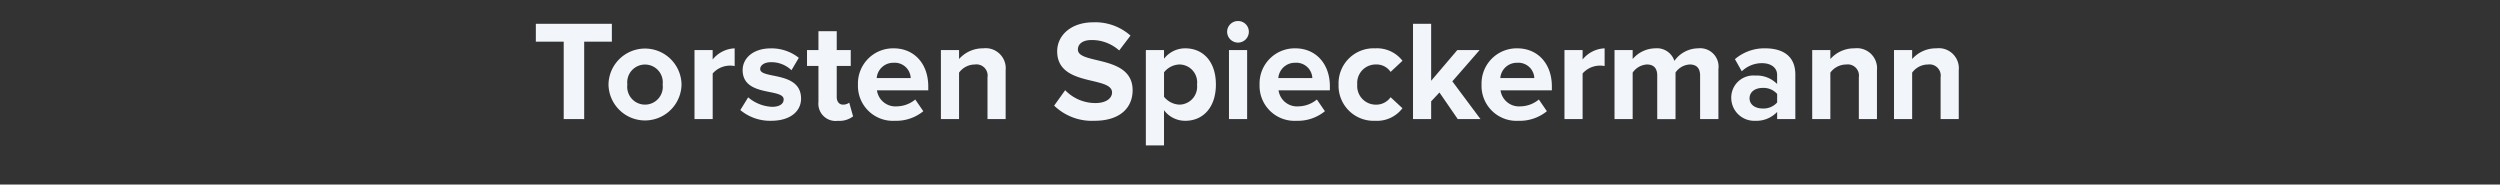
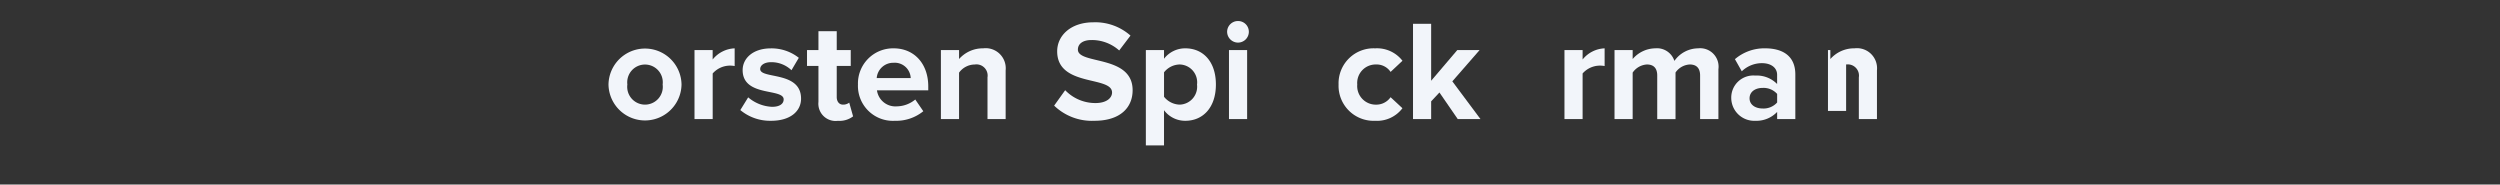
<svg xmlns="http://www.w3.org/2000/svg" id="Ebene_1" data-name="Ebene 1" viewBox="0 0 280 20.664">
  <rect x="0" y="0" width="280" height="20.664" fill="#333333" stroke="none" />
  <defs>
    <style>
      .cls-1 {
        fill: #f2f5fa;
      }
    </style>
  </defs>
  <title>t-s-t</title>
  <g>
-     <path class="cls-1" d="M63.135,10.672V2H60.014V0h8.515V2h-3.1v8.675Z" transform="translate(0 2.664)" />
    <path class="cls-1" d="M68.152,6.8a4.09,4.09,0,0,1,8.179,0,4.09,4.09,0,0,1-8.179,0Zm6.066,0a1.992,1.992,0,1,0-3.954,0,1.994,1.994,0,1,0,3.954,0Z" transform="translate(0 2.664)" />
    <path class="cls-1" d="M77.784,10.672V2.941h2.033V4a3.325,3.325,0,0,1,2.465-1.249V4.733a2.723,2.723,0,0,0-.561-.048,2.591,2.591,0,0,0-1.9.88v5.106Z" transform="translate(0 2.664)" />
    <path class="cls-1" d="M82.916,9.664l.88-1.425A4.426,4.426,0,0,0,86.47,9.3c.88,0,1.3-.352,1.3-.833,0-1.28-4.594-.24-4.594-3.281,0-1.3,1.136-2.433,3.169-2.433a4.938,4.938,0,0,1,3.121,1.057L88.646,5.2a3.263,3.263,0,0,0-2.289-.9c-.736,0-1.216.336-1.216.769,0,1.152,4.578.192,4.578,3.313,0,1.409-1.2,2.481-3.345,2.481A5.2,5.2,0,0,1,82.916,9.664Z" transform="translate(0 2.664)" />
    <path class="cls-1" d="M91.666,8.751V4.717H90.385V2.941h1.281V.828h2.049V2.941h1.568V4.717H93.714v3.49c0,.48.256.848.7.848a1.11,1.11,0,0,0,.7-.224l.432,1.537a2.511,2.511,0,0,1-1.7.5A1.932,1.932,0,0,1,91.666,8.751Z" transform="translate(0 2.664)" />
    <path class="cls-1" d="M96.091,6.8a3.935,3.935,0,0,1,4-4.05c2.305,0,3.874,1.729,3.874,4.258v.448H98.22a2.083,2.083,0,0,0,2.225,1.792,3.293,3.293,0,0,0,2.065-.768l.9,1.313a4.819,4.819,0,0,1-3.185,1.072A3.915,3.915,0,0,1,96.091,6.8Zm4-2.433a1.858,1.858,0,0,0-1.9,1.713H102A1.791,1.791,0,0,0,100.092,4.365Z" transform="translate(0 2.664)" />
    <path class="cls-1" d="M110.6,10.672V6a1.254,1.254,0,0,0-1.425-1.44,2.2,2.2,0,0,0-1.761.912v5.2h-2.033V2.941h2.033V3.949a3.541,3.541,0,0,1,2.705-1.2,2.249,2.249,0,0,1,2.513,2.465v5.458Z" transform="translate(0 2.664)" />
    <path class="cls-1" d="M118.064,9.167,119.3,7.438a4.68,4.68,0,0,0,3.393,1.44c1.249,0,1.857-.576,1.857-1.184,0-1.889-6.146-.592-6.146-4.61,0-1.777,1.537-3.25,4.049-3.25a5.939,5.939,0,0,1,4.162,1.489l-1.265,1.665a4.586,4.586,0,0,0-3.105-1.168c-.976,0-1.521.432-1.521,1.072,0,1.7,6.13.561,6.13,4.546,0,1.953-1.393,3.425-4.273,3.425A6.087,6.087,0,0,1,118.064,9.167Z" transform="translate(0 2.664)" />
    <path class="cls-1" d="M130.369,9.68v3.938h-2.033V2.941h2.033v.976a2.988,2.988,0,0,1,2.385-1.168c1.984,0,3.426,1.473,3.426,4.05s-1.441,4.065-3.426,4.065A2.954,2.954,0,0,1,130.369,9.68Zm3.7-2.881a2,2,0,0,0-1.953-2.241,2.277,2.277,0,0,0-1.745.88V8.175a2.328,2.328,0,0,0,1.745.88A2.01,2.01,0,0,0,134.066,6.8Z" transform="translate(0 2.664)" />
    <path class="cls-1" d="M137.438.892a1.212,1.212,0,0,1,1.216-1.2,1.2,1.2,0,0,1,1.217,1.2,1.216,1.216,0,0,1-1.217,1.216A1.226,1.226,0,0,1,137.438.892Zm.208,9.78V2.941h2.032v7.731Z" transform="translate(0 2.664)" />
-     <path class="cls-1" d="M141.072,6.8a3.935,3.935,0,0,1,4-4.05c2.3,0,3.874,1.729,3.874,4.258v.448H143.2a2.084,2.084,0,0,0,2.226,1.792,3.293,3.293,0,0,0,2.064-.768l.9,1.313a4.82,4.82,0,0,1-3.186,1.072A3.915,3.915,0,0,1,141.072,6.8Zm4-2.433a1.857,1.857,0,0,0-1.9,1.713h3.81A1.792,1.792,0,0,0,145.073,4.365Z" transform="translate(0 2.664)" />
    <path class="cls-1" d="M149.92,6.8a3.921,3.921,0,0,1,4.1-4.05,3.6,3.6,0,0,1,3.057,1.393L155.746,5.39a1.876,1.876,0,0,0-1.633-.832,2.066,2.066,0,0,0-2.1,2.241,2.079,2.079,0,0,0,2.1,2.257,1.952,1.952,0,0,0,1.633-.833l1.328,1.233a3.562,3.562,0,0,1-3.057,1.408A3.925,3.925,0,0,1,149.92,6.8Z" transform="translate(0 2.664)" />
    <path class="cls-1" d="M163.267,10.672l-2.049-2.977-.929.992v1.985h-2.032V0h2.032V6.382l2.93-3.441h2.5l-3.058,3.505,3.153,4.226Z" transform="translate(0 2.664)" />
-     <path class="cls-1" d="M165.934,6.8a3.935,3.935,0,0,1,4-4.05c2.3,0,3.874,1.729,3.874,4.258v.448h-5.747a2.084,2.084,0,0,0,2.226,1.792,3.293,3.293,0,0,0,2.064-.768l.9,1.313a4.82,4.82,0,0,1-3.186,1.072A3.915,3.915,0,0,1,165.934,6.8Zm4-2.433a1.857,1.857,0,0,0-1.9,1.713h3.81A1.792,1.792,0,0,0,169.935,4.365Z" transform="translate(0 2.664)" />
    <path class="cls-1" d="M175.22,10.672V2.941h2.032V4a3.325,3.325,0,0,1,2.465-1.249V4.733a2.713,2.713,0,0,0-.56-.048,2.59,2.59,0,0,0-1.905.88v5.106Z" transform="translate(0 2.664)" />
    <path class="cls-1" d="M190.412,10.672V5.79c0-.72-.32-1.232-1.153-1.232a2.053,2.053,0,0,0-1.6.9v5.218h-2.049V5.79c0-.72-.319-1.232-1.152-1.232a2.076,2.076,0,0,0-1.6.912v5.2h-2.032V2.941h2.032V3.949a3.382,3.382,0,0,1,2.529-1.2,2.045,2.045,0,0,1,2.145,1.409,3.282,3.282,0,0,1,2.657-1.409,2.064,2.064,0,0,1,2.273,2.337v5.586Z" transform="translate(0 2.664)" />
    <path class="cls-1" d="M199.04,10.672v-.8a3.2,3.2,0,0,1-2.449.992A2.575,2.575,0,0,1,193.9,8.3a2.473,2.473,0,0,1,2.688-2.5,3.181,3.181,0,0,1,2.449.945V5.71c0-.784-.673-1.3-1.7-1.3a3.252,3.252,0,0,0-2.257.912l-.768-1.36A5.069,5.069,0,0,1,197.7,2.749c1.761,0,3.377.7,3.377,2.929v4.994Zm0-1.857v-.96a2.034,2.034,0,0,0-1.633-.672c-.8,0-1.456.416-1.456,1.168,0,.72.656,1.136,1.456,1.136A2.033,2.033,0,0,0,199.04,8.815Z" transform="translate(0 2.664)" />
-     <path class="cls-1" d="M208.19,10.672V6a1.255,1.255,0,0,0-1.425-1.44A2.2,2.2,0,0,0,205,5.47v5.2h-2.032V2.941H205V3.949a3.54,3.54,0,0,1,2.705-1.2,2.249,2.249,0,0,1,2.514,2.465v5.458Z" transform="translate(0 2.664)" />
-     <path class="cls-1" d="M217.347,10.672V6a1.255,1.255,0,0,0-1.425-1.44,2.2,2.2,0,0,0-1.761.912v5.2h-2.032V2.941h2.032V3.949a3.54,3.54,0,0,1,2.705-1.2,2.249,2.249,0,0,1,2.514,2.465v5.458Z" transform="translate(0 2.664)" />
+     <path class="cls-1" d="M208.19,10.672V6a1.255,1.255,0,0,0-1.425-1.44v5.2h-2.032V2.941H205V3.949a3.54,3.54,0,0,1,2.705-1.2,2.249,2.249,0,0,1,2.514,2.465v5.458Z" transform="translate(0 2.664)" />
  </g>
</svg>